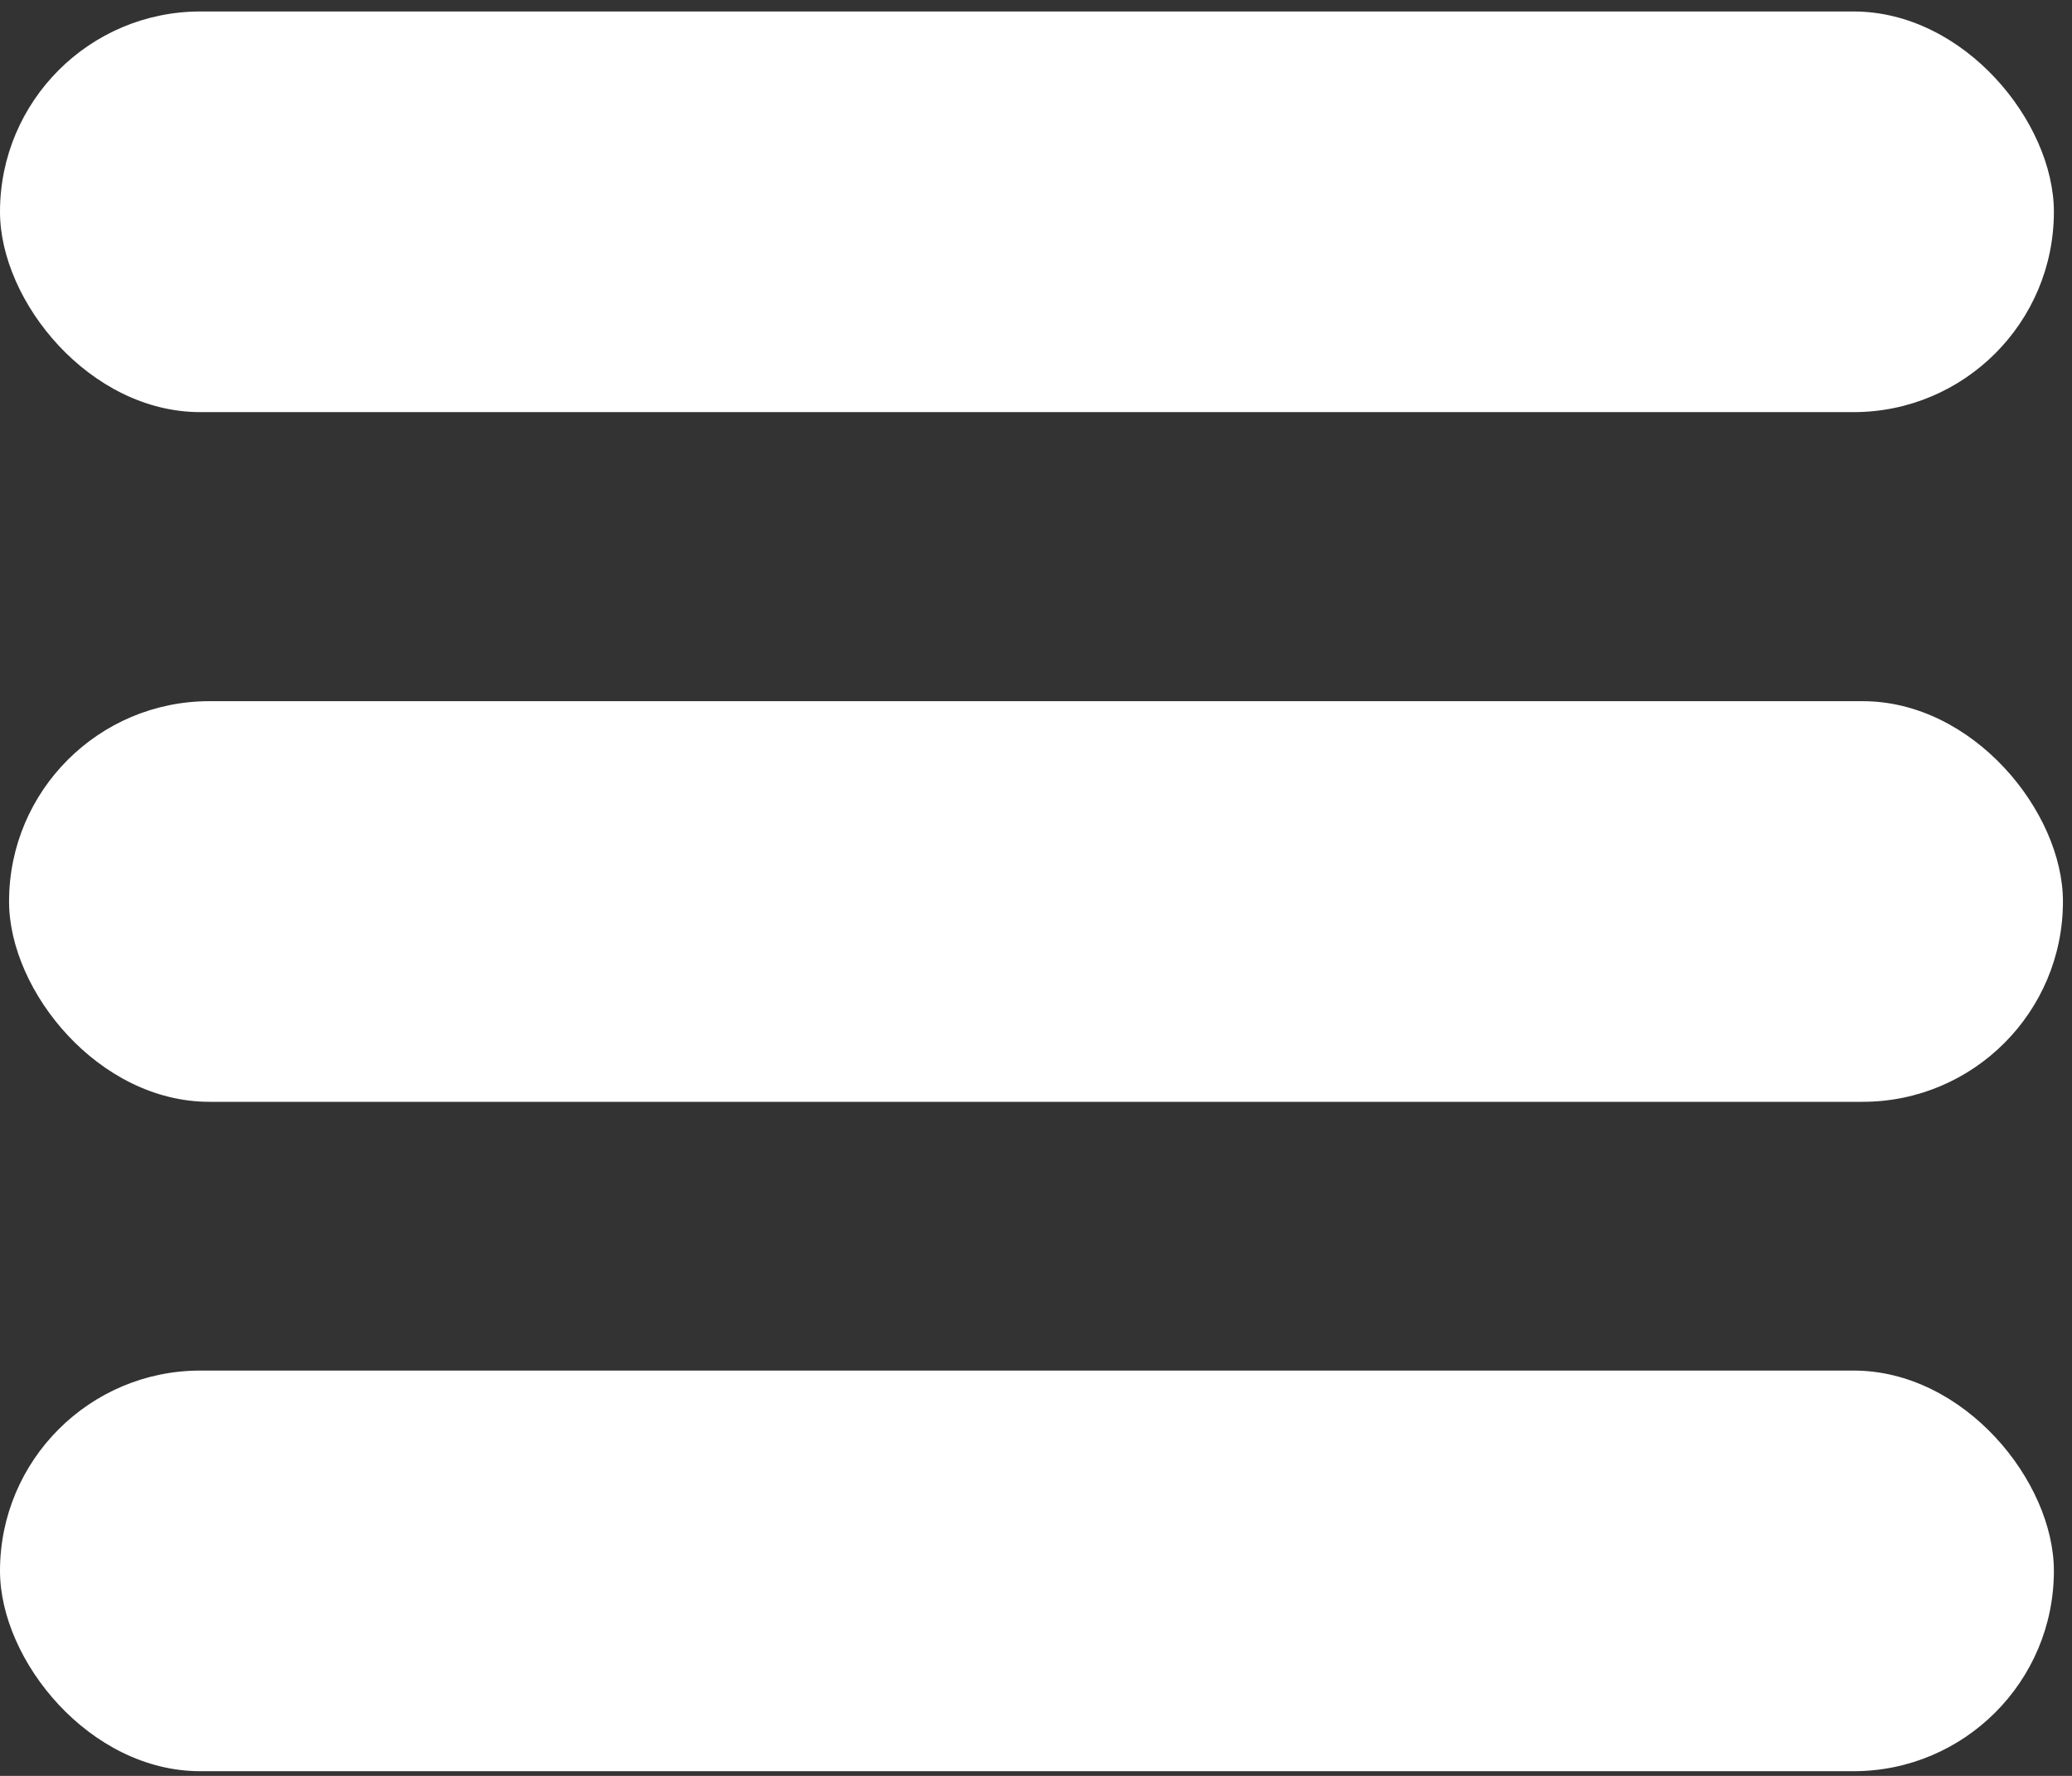
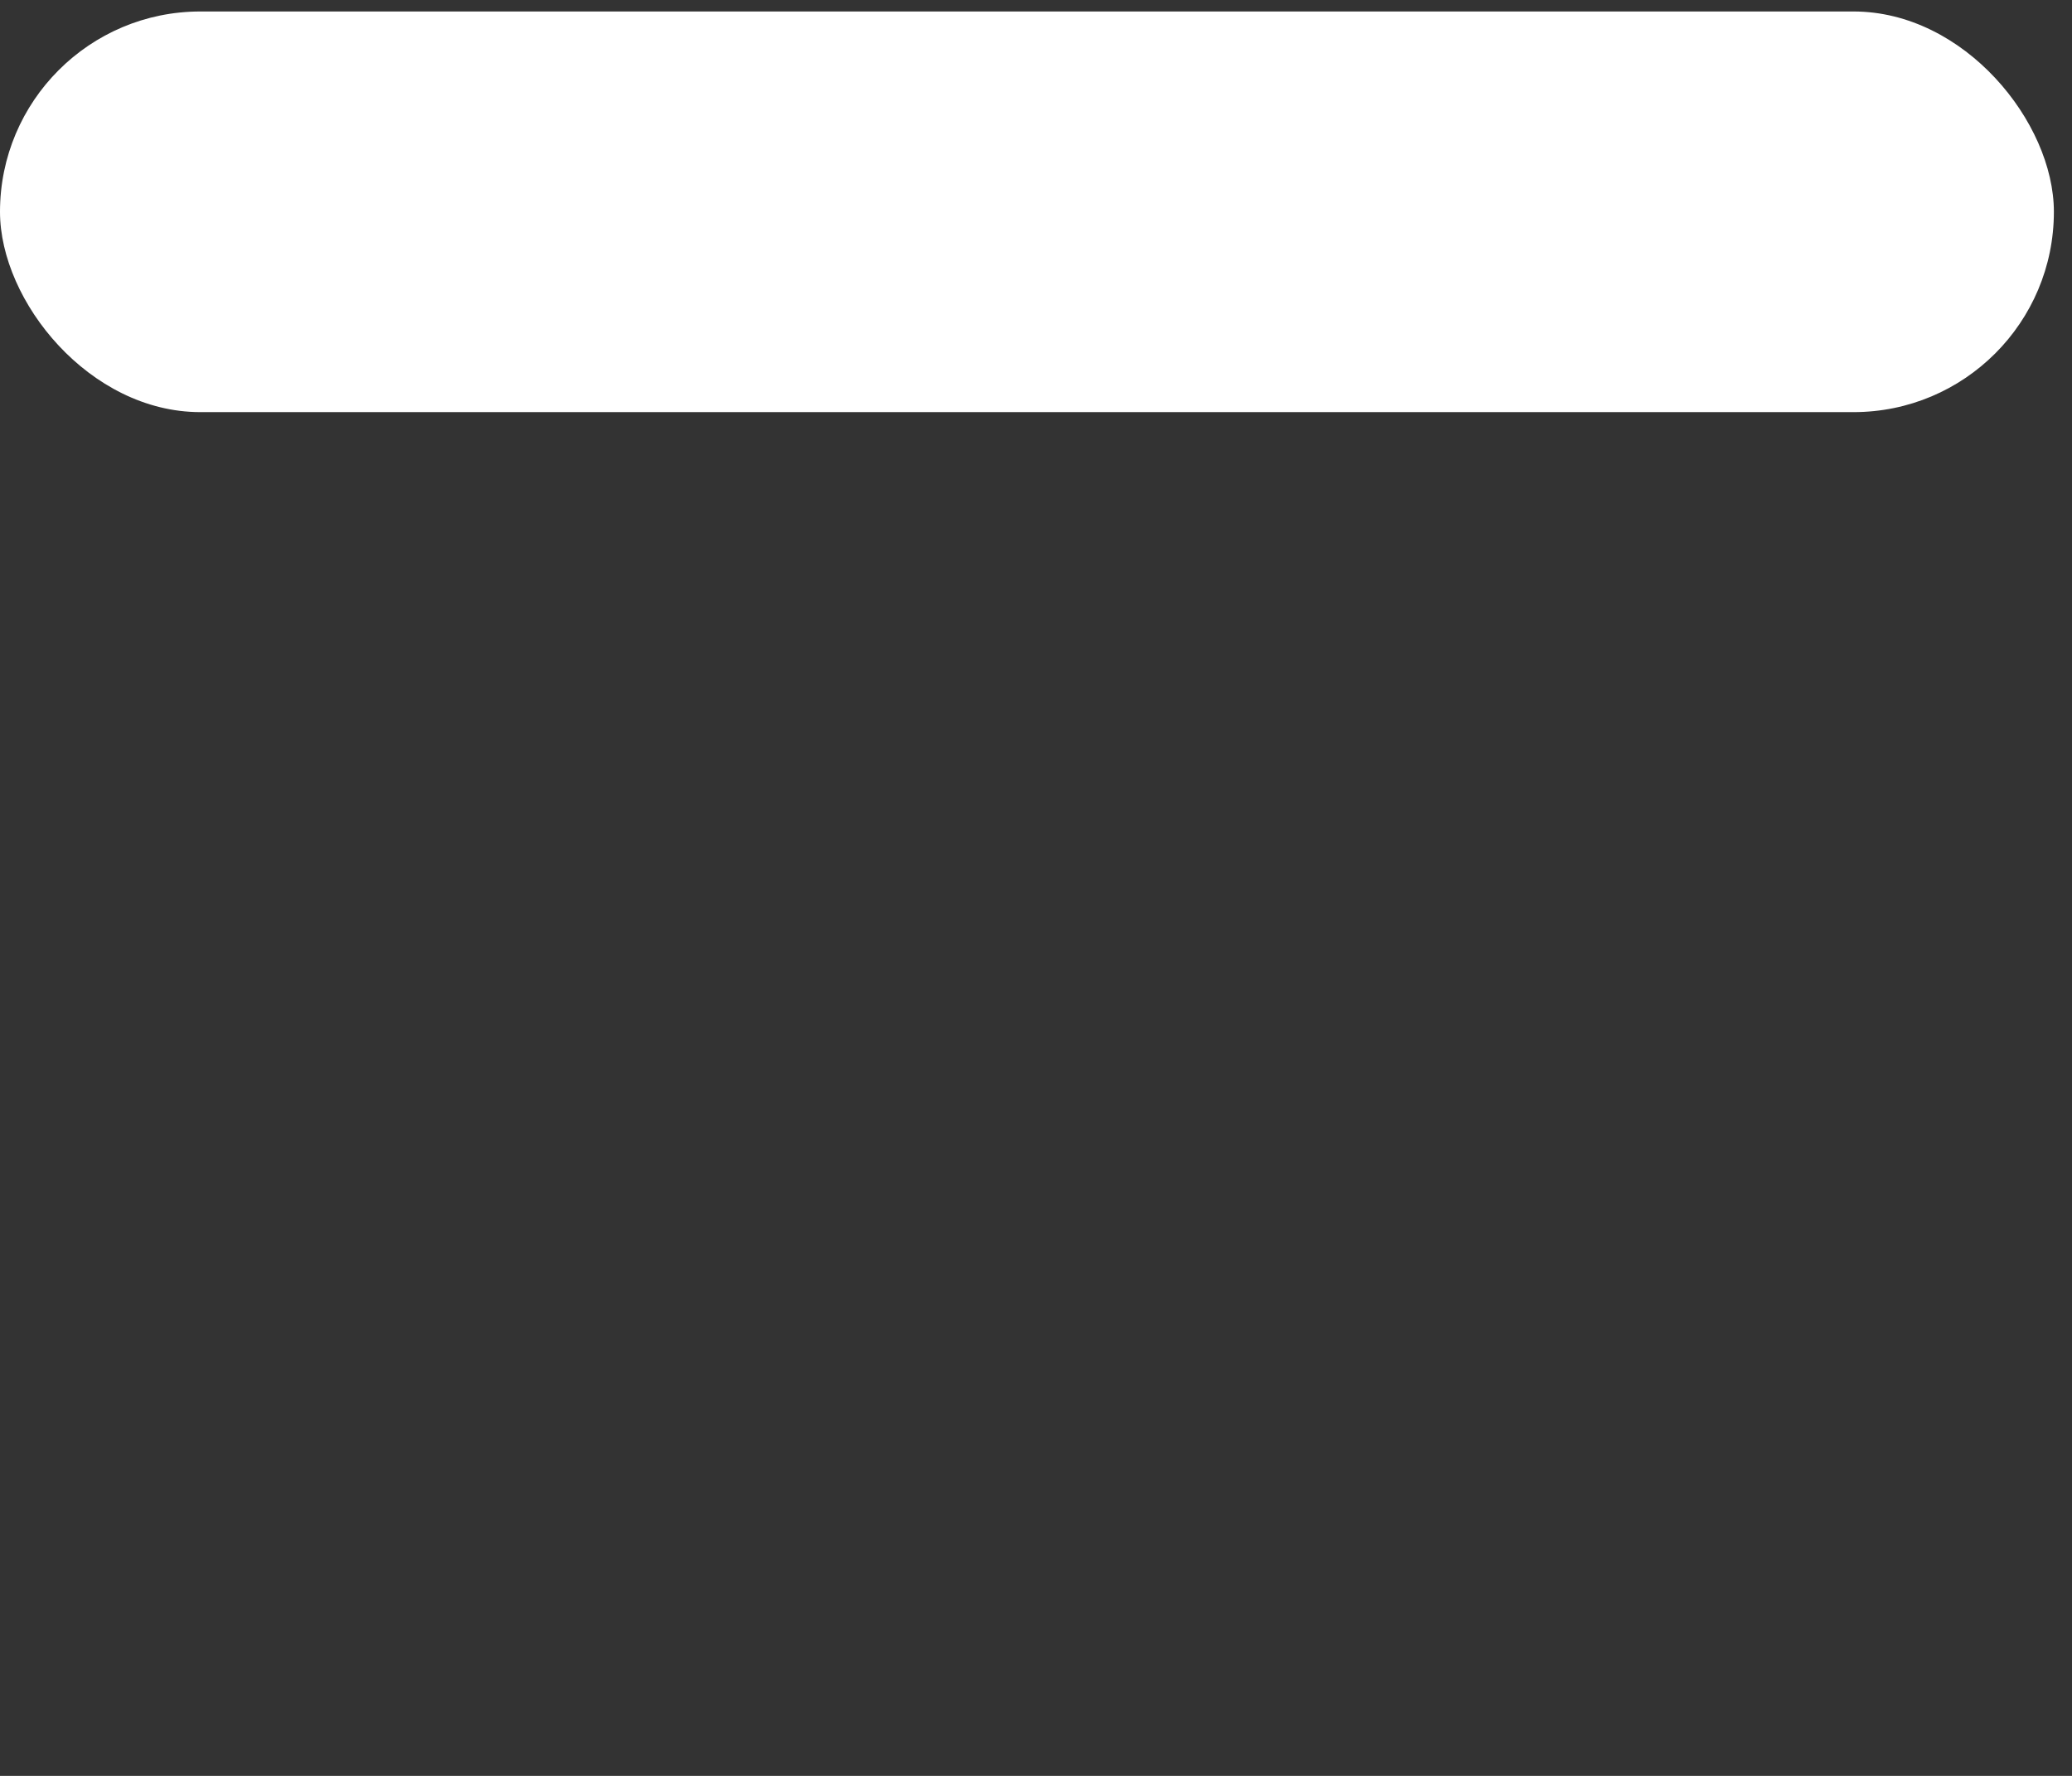
<svg xmlns="http://www.w3.org/2000/svg" width="70" height="60" viewBox="0 0 70 60" fill="none">
  <rect x="0" y="0" width="70" height="60" fill="#333333" stroke="none" />
  <rect y="0.388" width="69.388" height="13.536" rx="6.768" fill="white" />
-   <rect x="0.306" y="23.69" width="69.388" height="13.536" rx="6.768" fill="white" />
-   <rect y="46.306" width="69.388" height="13.536" rx="6.768" fill="white" />
</svg>